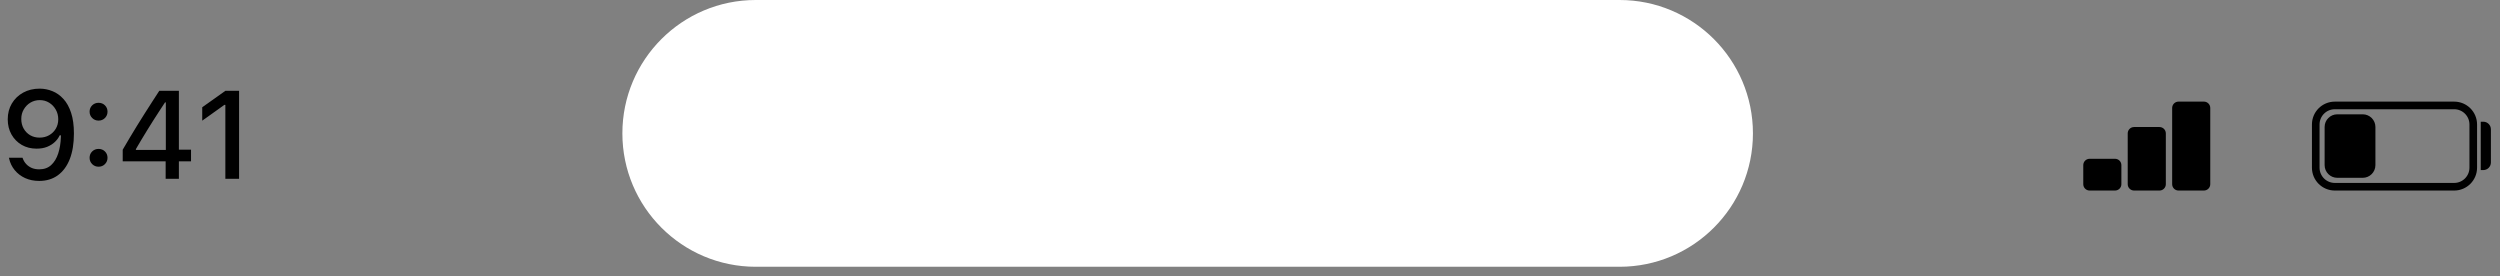
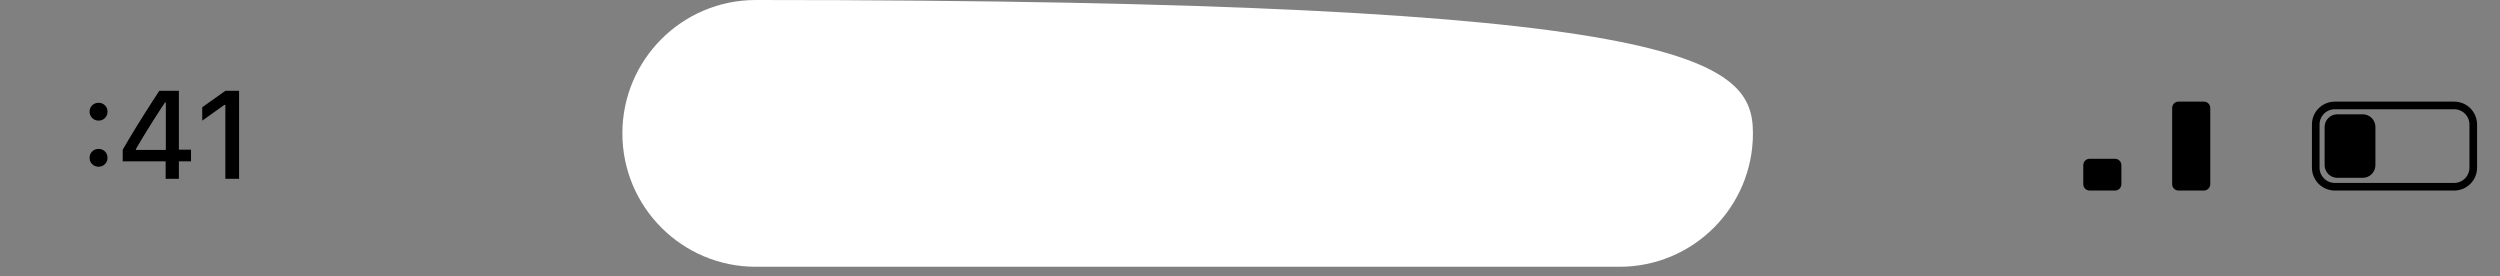
<svg xmlns="http://www.w3.org/2000/svg" fill="none" height="100%" overflow="visible" preserveAspectRatio="none" style="display: block;" viewBox="0 0 208 23" width="100%">
  <rect x="0" y="0" width="208" height="23" fill="#808080" stroke="none" />
  <g id="UI elements">
-     <path d="M51.782 11.097C51.782 4.968 56.75 1.15472e-05 62.879 1.15472e-05H134.747C140.876 1.15472e-05 145.844 4.968 145.844 11.097V11.097C145.844 17.226 140.876 22.195 134.747 22.195H62.879C56.75 22.195 51.782 17.226 51.782 11.097V11.097Z" fill="white" id="Mockup elements 08" />
+     <path d="M51.782 11.097C51.782 4.968 56.75 1.15472e-05 62.879 1.15472e-05C140.876 1.15472e-05 145.844 4.968 145.844 11.097V11.097C145.844 17.226 140.876 22.195 134.747 22.195H62.879C56.75 22.195 51.782 17.226 51.782 11.097V11.097Z" fill="white" id="Mockup elements 08" />
    <g id="Mockup elements 07">
-       <path d="M3.298 7.375C3.667 7.375 4.02 7.445 4.359 7.583C4.7 7.719 5.006 7.935 5.277 8.233C5.548 8.527 5.761 8.911 5.916 9.385C6.072 9.858 6.15 10.432 6.15 11.105V11.115C6.15 11.94 6.035 12.647 5.805 13.236C5.575 13.821 5.243 14.271 4.81 14.586C4.381 14.897 3.863 15.053 3.257 15.053C2.824 15.053 2.434 14.973 2.085 14.814C1.74 14.655 1.453 14.435 1.223 14.154C0.993 13.874 0.837 13.551 0.756 13.185L0.741 13.124H1.872L1.893 13.175C1.96 13.361 2.058 13.522 2.187 13.657C2.315 13.793 2.469 13.899 2.649 13.977C2.828 14.051 3.033 14.088 3.263 14.088C3.672 14.088 4.005 13.968 4.262 13.728C4.523 13.485 4.717 13.162 4.846 12.759C4.974 12.357 5.047 11.913 5.064 11.43C5.067 11.379 5.069 11.33 5.069 11.282C5.069 11.235 5.069 11.189 5.069 11.145L4.846 9.923C4.846 9.625 4.776 9.356 4.638 9.116C4.502 8.876 4.318 8.684 4.085 8.542C3.855 8.4 3.596 8.329 3.308 8.329C3.024 8.329 2.765 8.399 2.532 8.537C2.302 8.676 2.117 8.864 1.979 9.101C1.84 9.334 1.771 9.598 1.771 9.892V9.902C1.771 10.2 1.837 10.466 1.969 10.699C2.101 10.932 2.282 11.117 2.512 11.252C2.742 11.384 3.002 11.45 3.293 11.45C3.587 11.45 3.851 11.384 4.085 11.252C4.318 11.12 4.502 10.941 4.638 10.714C4.776 10.484 4.846 10.222 4.846 9.928V9.923H5.145V11.257H4.967C4.88 11.453 4.748 11.636 4.572 11.805C4.396 11.974 4.179 12.111 3.922 12.216C3.668 12.318 3.376 12.368 3.044 12.368C2.581 12.368 2.168 12.264 1.806 12.054C1.444 11.841 1.16 11.551 0.954 11.186C0.747 10.817 0.644 10.399 0.644 9.933V9.923C0.644 9.432 0.758 8.996 0.984 8.613C1.214 8.228 1.529 7.925 1.928 7.705C2.331 7.485 2.787 7.375 3.298 7.375Z" fill="black" />
      <path d="M8.2 13.87C7.99 13.87 7.813 13.797 7.667 13.652C7.525 13.507 7.454 13.332 7.454 13.129C7.454 12.92 7.525 12.744 7.667 12.602C7.813 12.46 7.99 12.389 8.2 12.389C8.413 12.389 8.591 12.46 8.733 12.602C8.875 12.744 8.946 12.92 8.946 13.129C8.946 13.332 8.875 13.507 8.733 13.652C8.591 13.797 8.413 13.87 8.2 13.87ZM8.2 10.034C7.99 10.034 7.813 9.961 7.667 9.816C7.525 9.671 7.454 9.496 7.454 9.293C7.454 9.084 7.525 8.908 7.667 8.766C7.813 8.624 7.99 8.553 8.2 8.553C8.413 8.553 8.591 8.624 8.733 8.766C8.875 8.908 8.946 9.084 8.946 9.293C8.946 9.496 8.875 9.671 8.733 9.816C8.591 9.961 8.413 10.034 8.2 10.034Z" fill="black" />
      <path d="M13.782 14.875V13.424H10.21V12.455C10.402 12.123 10.598 11.79 10.798 11.455C11.001 11.12 11.204 10.785 11.407 10.45C11.613 10.115 11.82 9.786 12.026 9.461C12.232 9.133 12.439 8.81 12.645 8.492C12.851 8.17 13.054 7.857 13.254 7.553H14.883V12.455H15.893V13.424H14.883V14.875H13.782ZM11.306 12.475H13.797V8.517H13.731C13.572 8.754 13.411 8.999 13.249 9.253C13.086 9.503 12.921 9.76 12.752 10.024C12.586 10.288 12.42 10.553 12.254 10.821C12.089 11.088 11.926 11.355 11.767 11.622C11.608 11.886 11.454 12.147 11.306 12.404V12.475Z" fill="black" />
      <path d="M18.75 14.875V8.725H18.668L16.826 10.039V8.923L18.755 7.553H19.891V14.875H18.75Z" fill="black" />
    </g>
    <path d="M194.255 8.772H204.189C205.065 8.772 205.775 9.481 205.775 10.357V13.95C205.775 14.826 205.065 15.536 204.189 15.536H194.255C193.379 15.536 192.67 14.826 192.67 13.95V10.357C192.67 9.481 193.379 8.772 194.255 8.772Z" id="Mockup elements 06" stroke="black" stroke-width="0.634" />
-     <path d="M206.397 10.126L206.609 10.126C206.959 10.126 207.243 10.41 207.243 10.76V13.517C207.243 13.867 206.959 14.151 206.609 14.151H206.397V10.126Z" fill="black" id="Mockup elements 05" />
    <path d="M193.408 10.567C193.408 9.983 193.881 9.51 194.465 9.51H196.578C197.162 9.51 197.635 9.983 197.635 10.567V13.737C197.635 14.321 197.162 14.794 196.578 14.794H194.465C193.881 14.794 193.408 14.321 193.408 13.737V10.567Z" fill="black" id="Mockup elements 04" />
-     <path d="M179.668 10.569C179.96 10.569 180.197 10.806 180.197 11.097L180.197 15.325C180.197 15.617 179.96 15.853 179.668 15.853L177.554 15.853C177.263 15.853 177.026 15.617 177.026 15.325L177.026 11.097C177.026 10.806 177.263 10.569 177.554 10.569L179.668 10.569Z" fill="black" id="Mockup elements 03" />
    <path d="M175.97 13.211C176.262 13.211 176.499 13.448 176.499 13.74L176.499 15.325C176.499 15.617 176.262 15.853 175.97 15.853L173.856 15.853C173.565 15.853 173.328 15.617 173.328 15.325L173.328 13.74C173.328 13.448 173.565 13.211 173.856 13.211L175.97 13.211Z" fill="black" id="Mockup elements 02" />
    <path d="M183.366 8.454C183.658 8.454 183.894 8.691 183.894 8.983L183.894 15.324C183.894 15.616 183.658 15.853 183.366 15.853L181.252 15.853C180.96 15.853 180.724 15.616 180.724 15.324L180.724 8.983C180.724 8.691 180.96 8.454 181.252 8.454L183.366 8.454Z" fill="black" id="Mockup elements 01" />
  </g>
</svg>